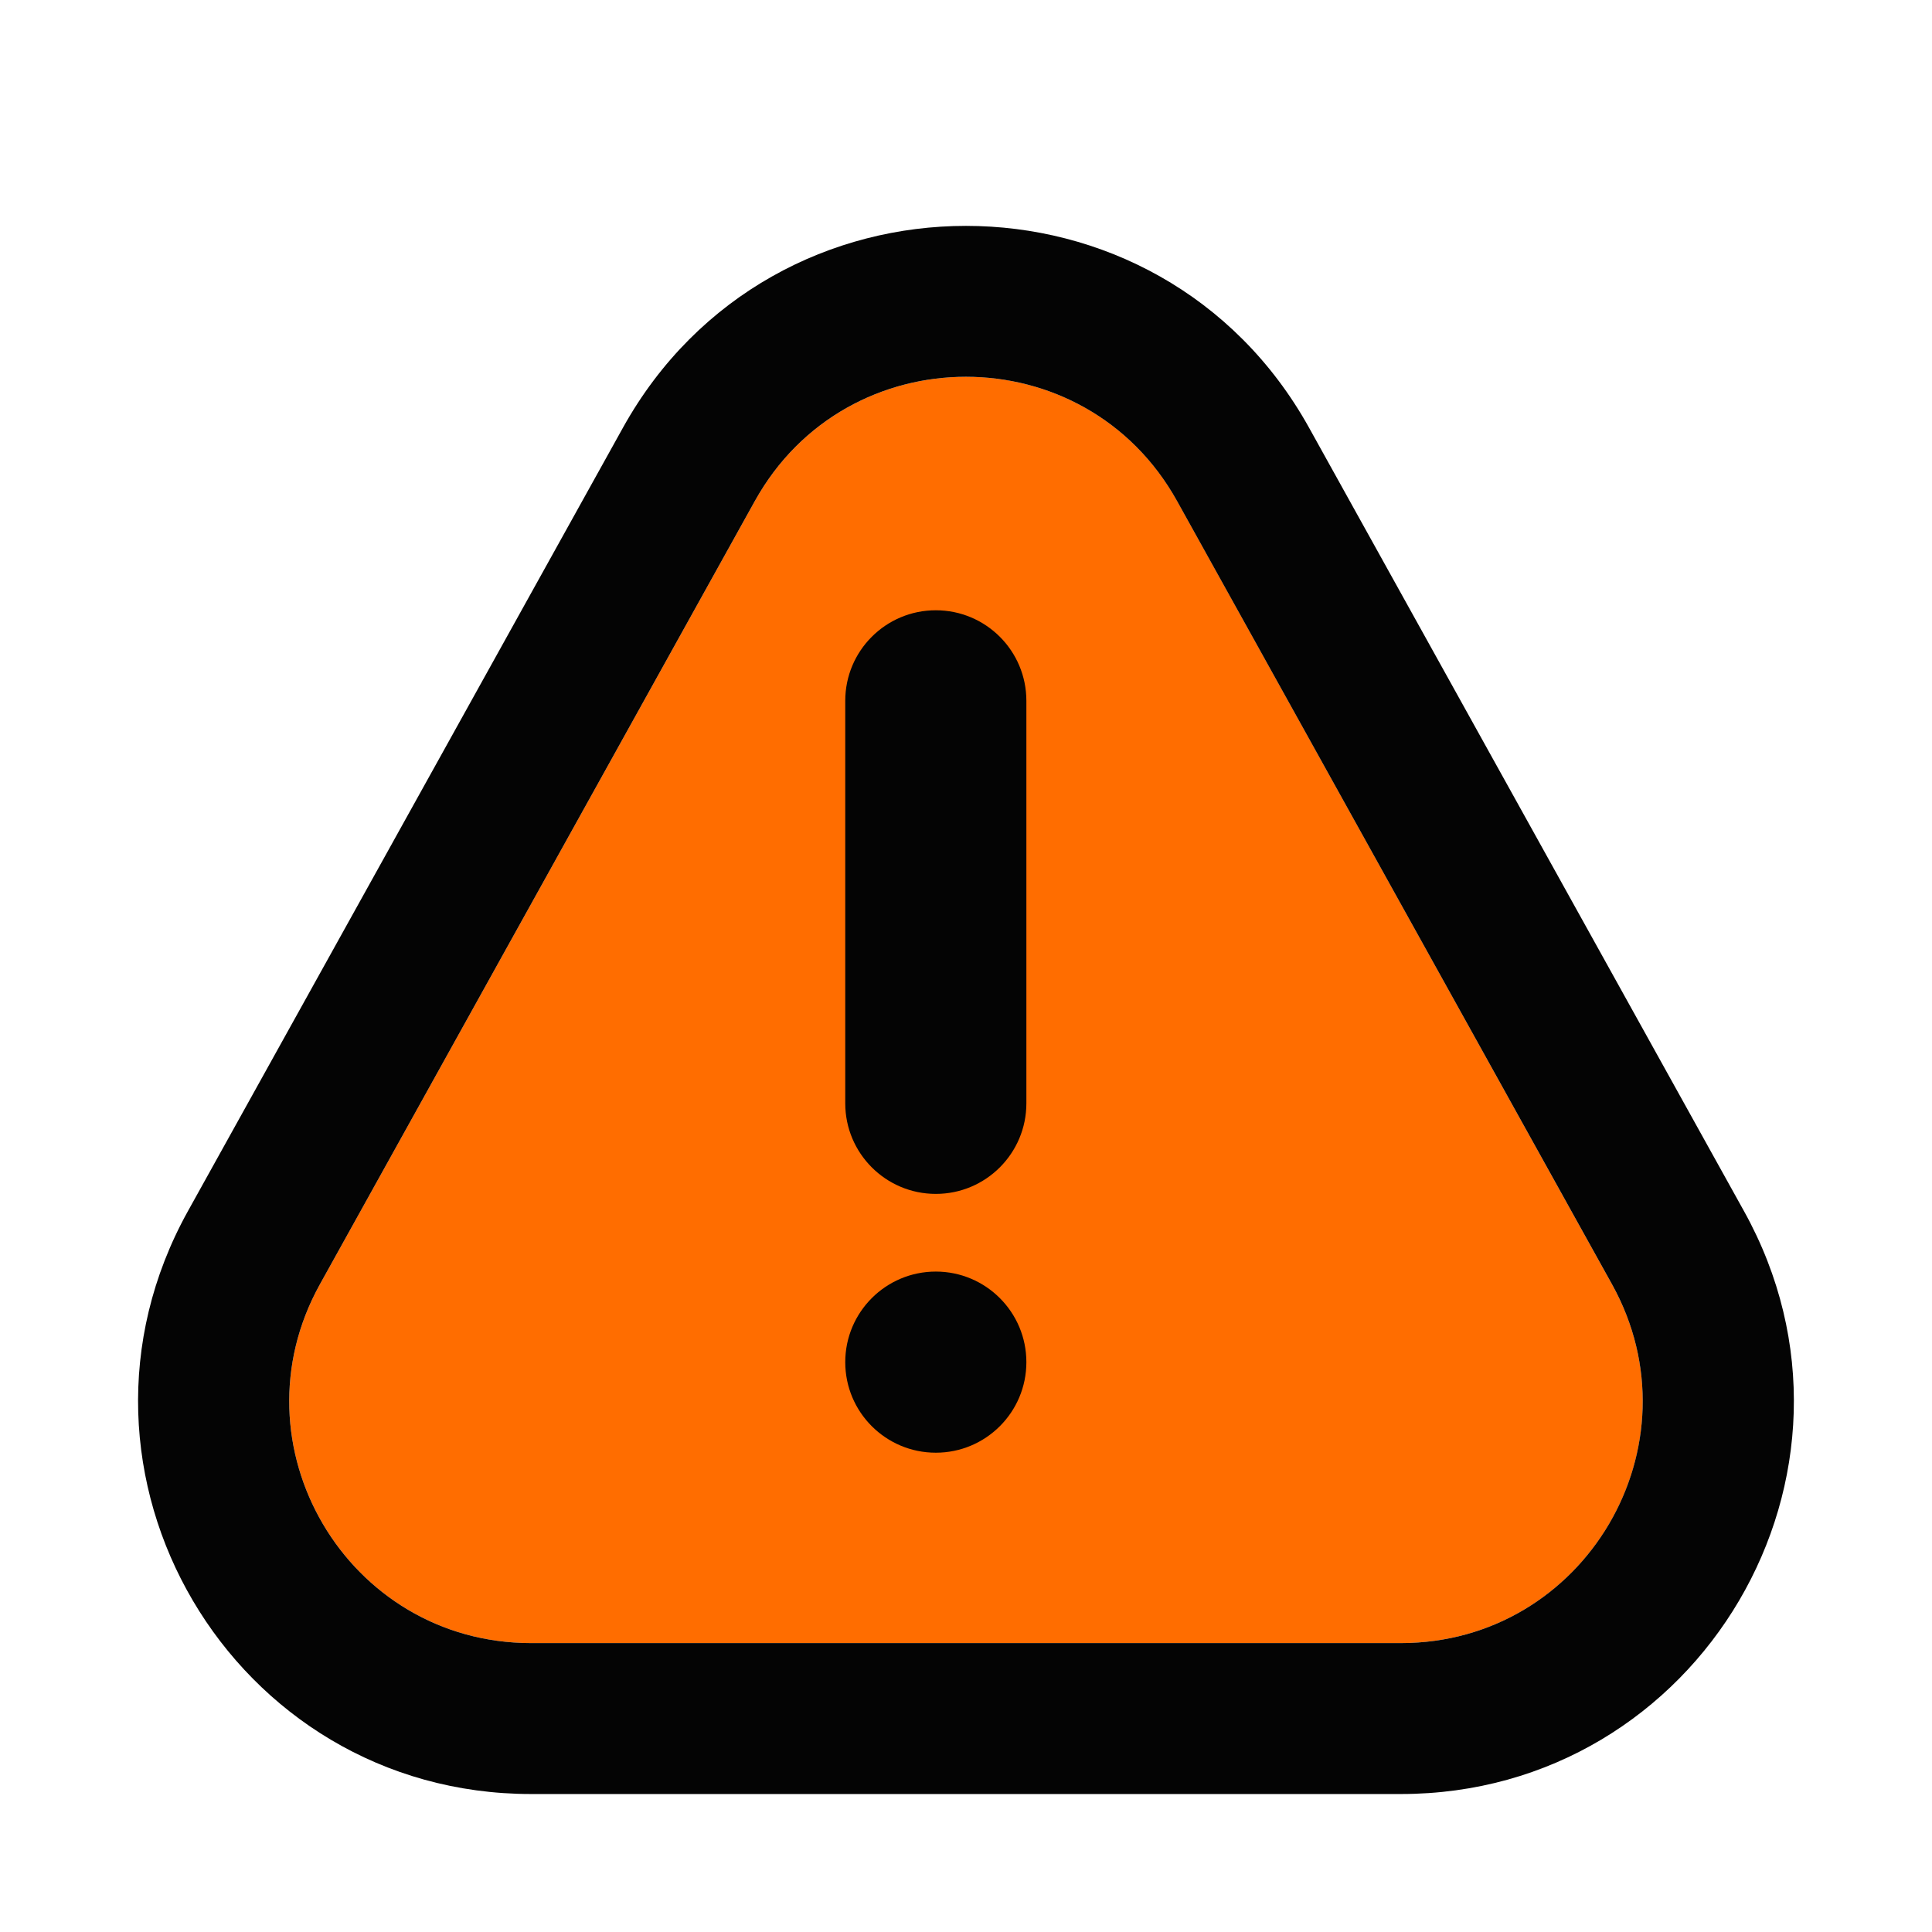
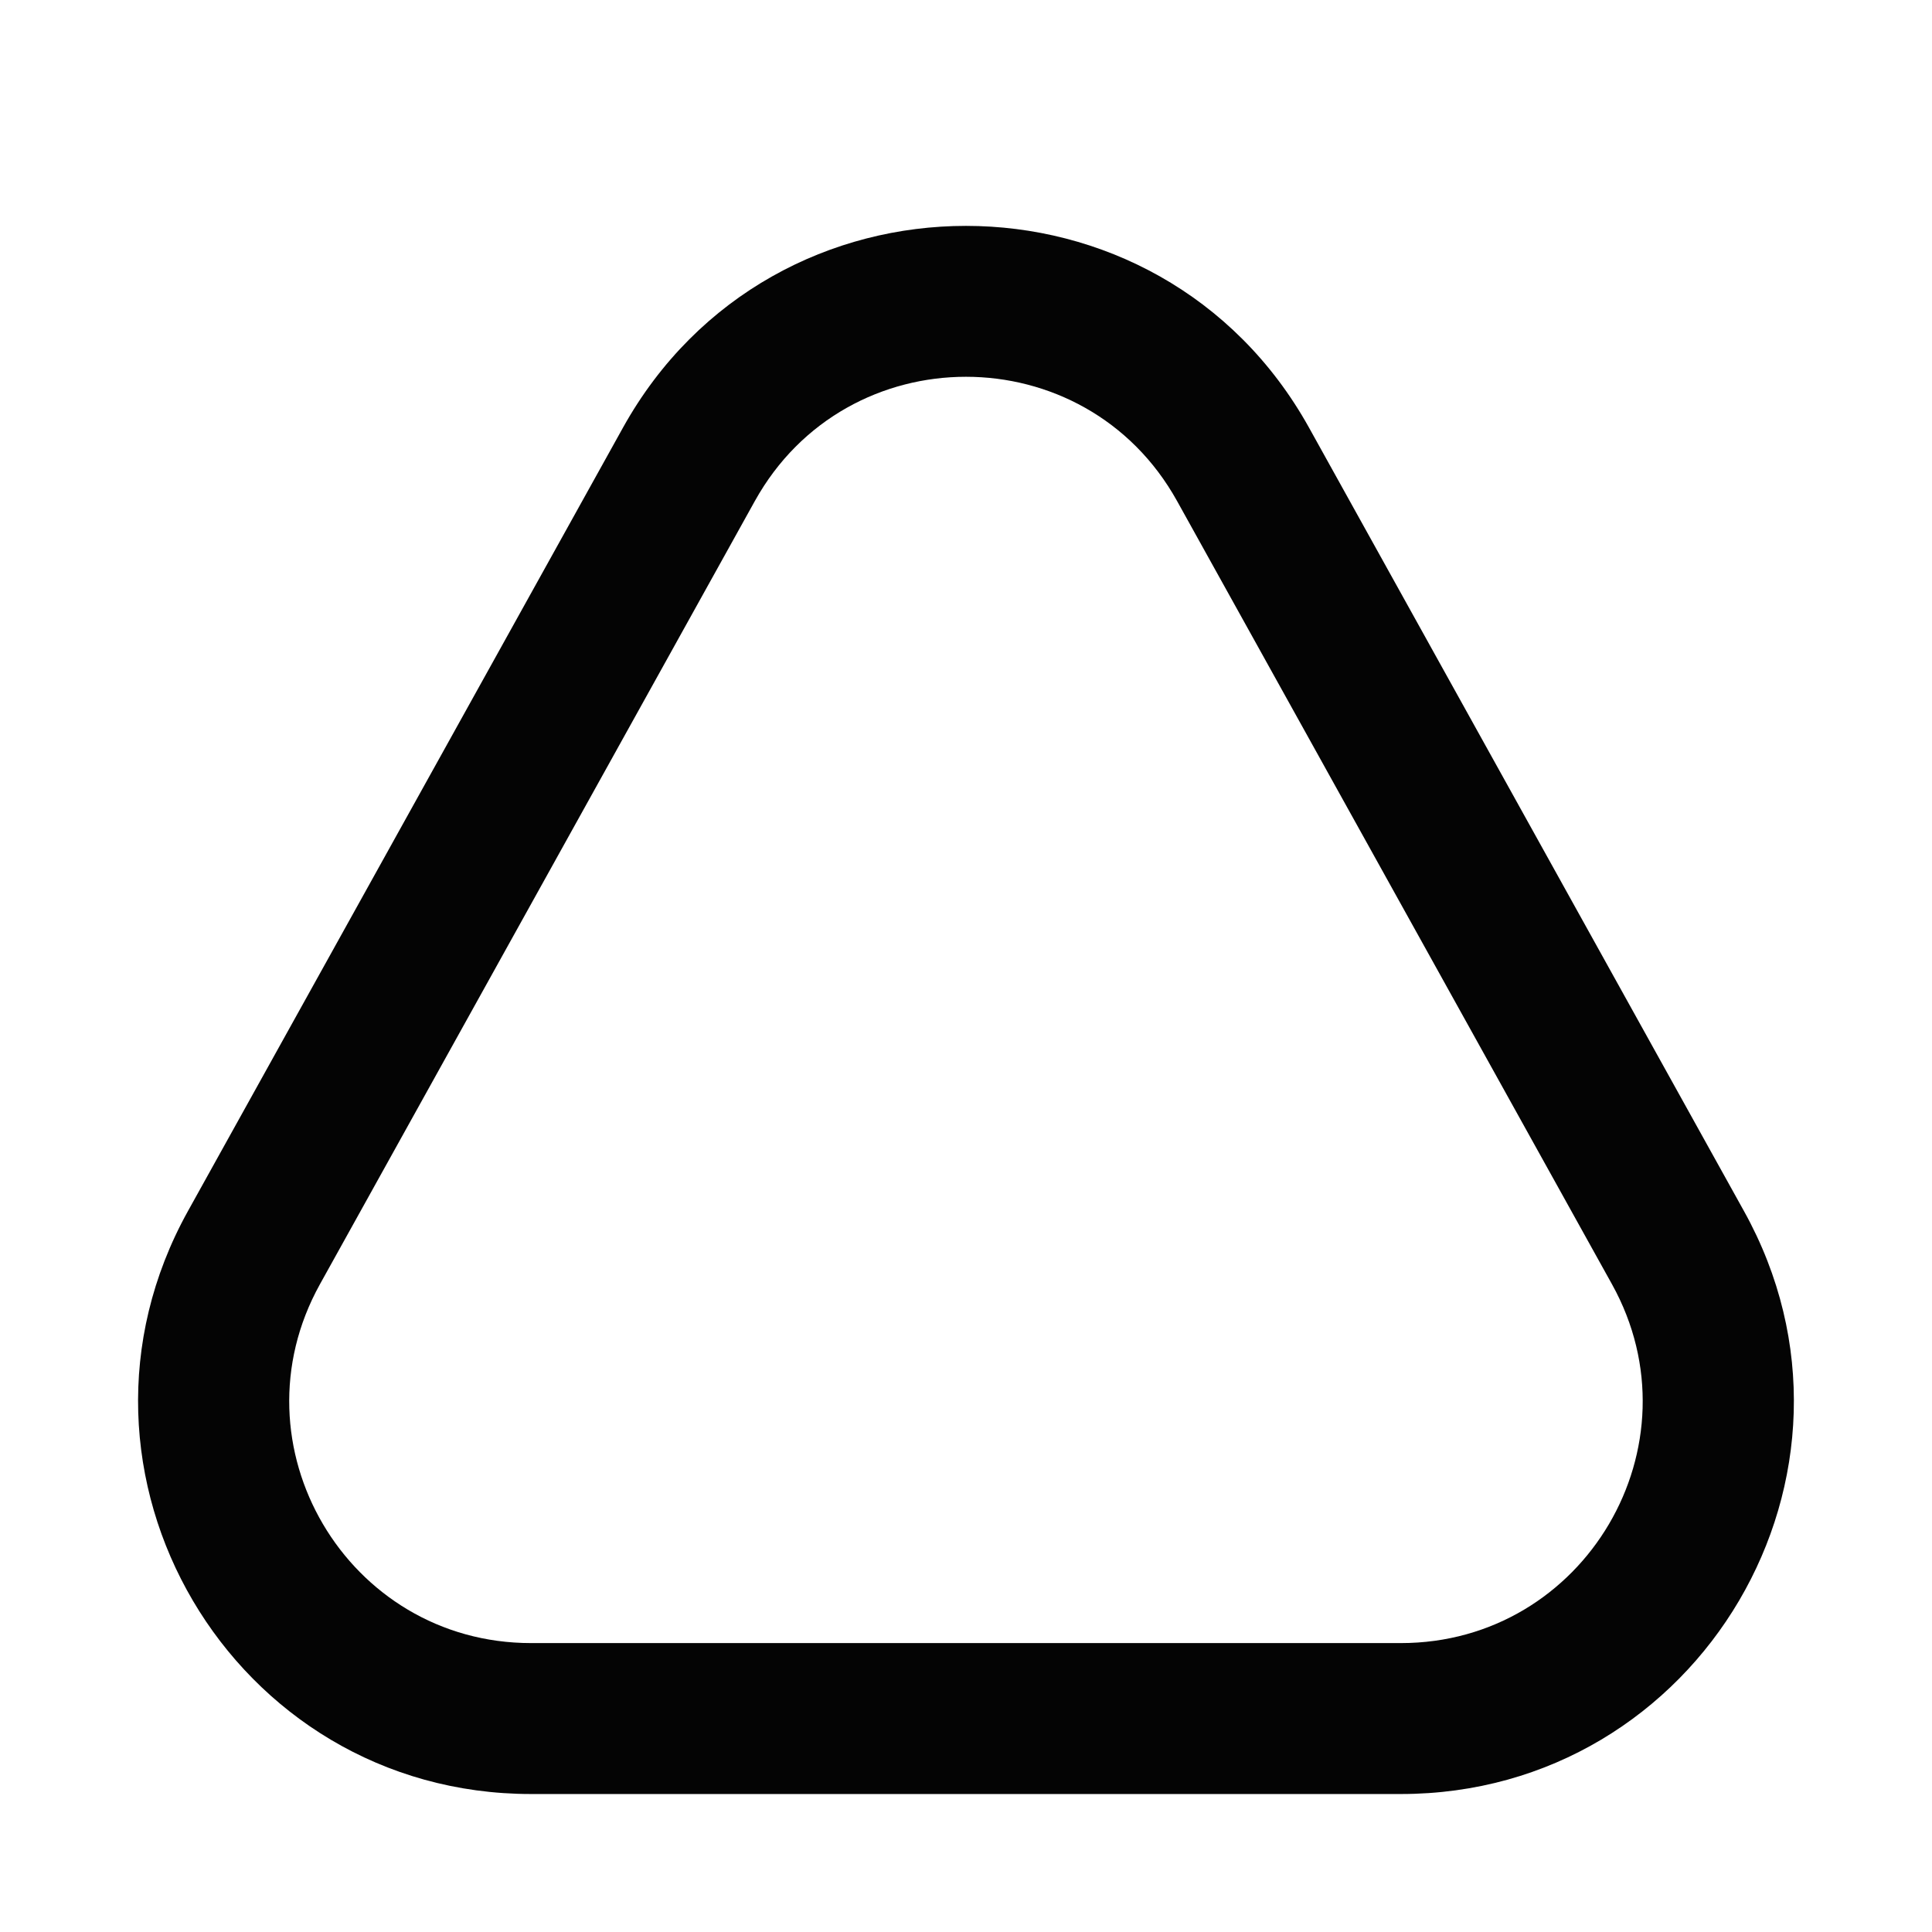
<svg xmlns="http://www.w3.org/2000/svg" width="24" height="24" viewBox="0 0 24 24" fill="none">
-   <path d="M6.597 20.411C4.31 20.411 2.864 17.954 3.974 15.954L9.377 6.224C10.52 4.166 13.48 4.166 14.623 6.224L20.025 15.954C21.136 17.954 19.69 20.411 17.402 20.411H6.597Z" fill="#FF6D00" />
  <path fill-rule="evenodd" clip-rule="evenodd" d="M2.335 15.044L7.738 5.314C9.595 1.97 14.405 1.97 16.262 5.314L21.664 15.044C23.469 18.293 21.119 22.286 17.402 22.286H6.597C2.88 22.286 0.531 18.293 2.335 15.044ZM3.974 15.954C2.864 17.954 4.31 20.411 6.597 20.411H17.402C19.689 20.411 21.135 17.954 20.025 15.954L14.622 6.224C13.479 4.166 10.52 4.166 9.377 6.224L3.974 15.954Z" fill="#040404" />
-   <path fill-rule="evenodd" clip-rule="evenodd" d="M11.625 7.581C12.246 7.581 12.75 8.084 12.75 8.706V13.706C12.75 14.327 12.246 14.831 11.625 14.831C11.004 14.831 10.5 14.327 10.5 13.706V8.706C10.5 8.084 11.004 7.581 11.625 7.581Z" fill="#040404" />
-   <path d="M11.625 18.046C12.246 18.046 12.75 17.543 12.75 16.921C12.75 16.3 12.246 15.796 11.625 15.796C11.004 15.796 10.5 16.3 10.5 16.921C10.5 17.543 11.004 18.046 11.625 18.046Z" fill="#040404" />
</svg>